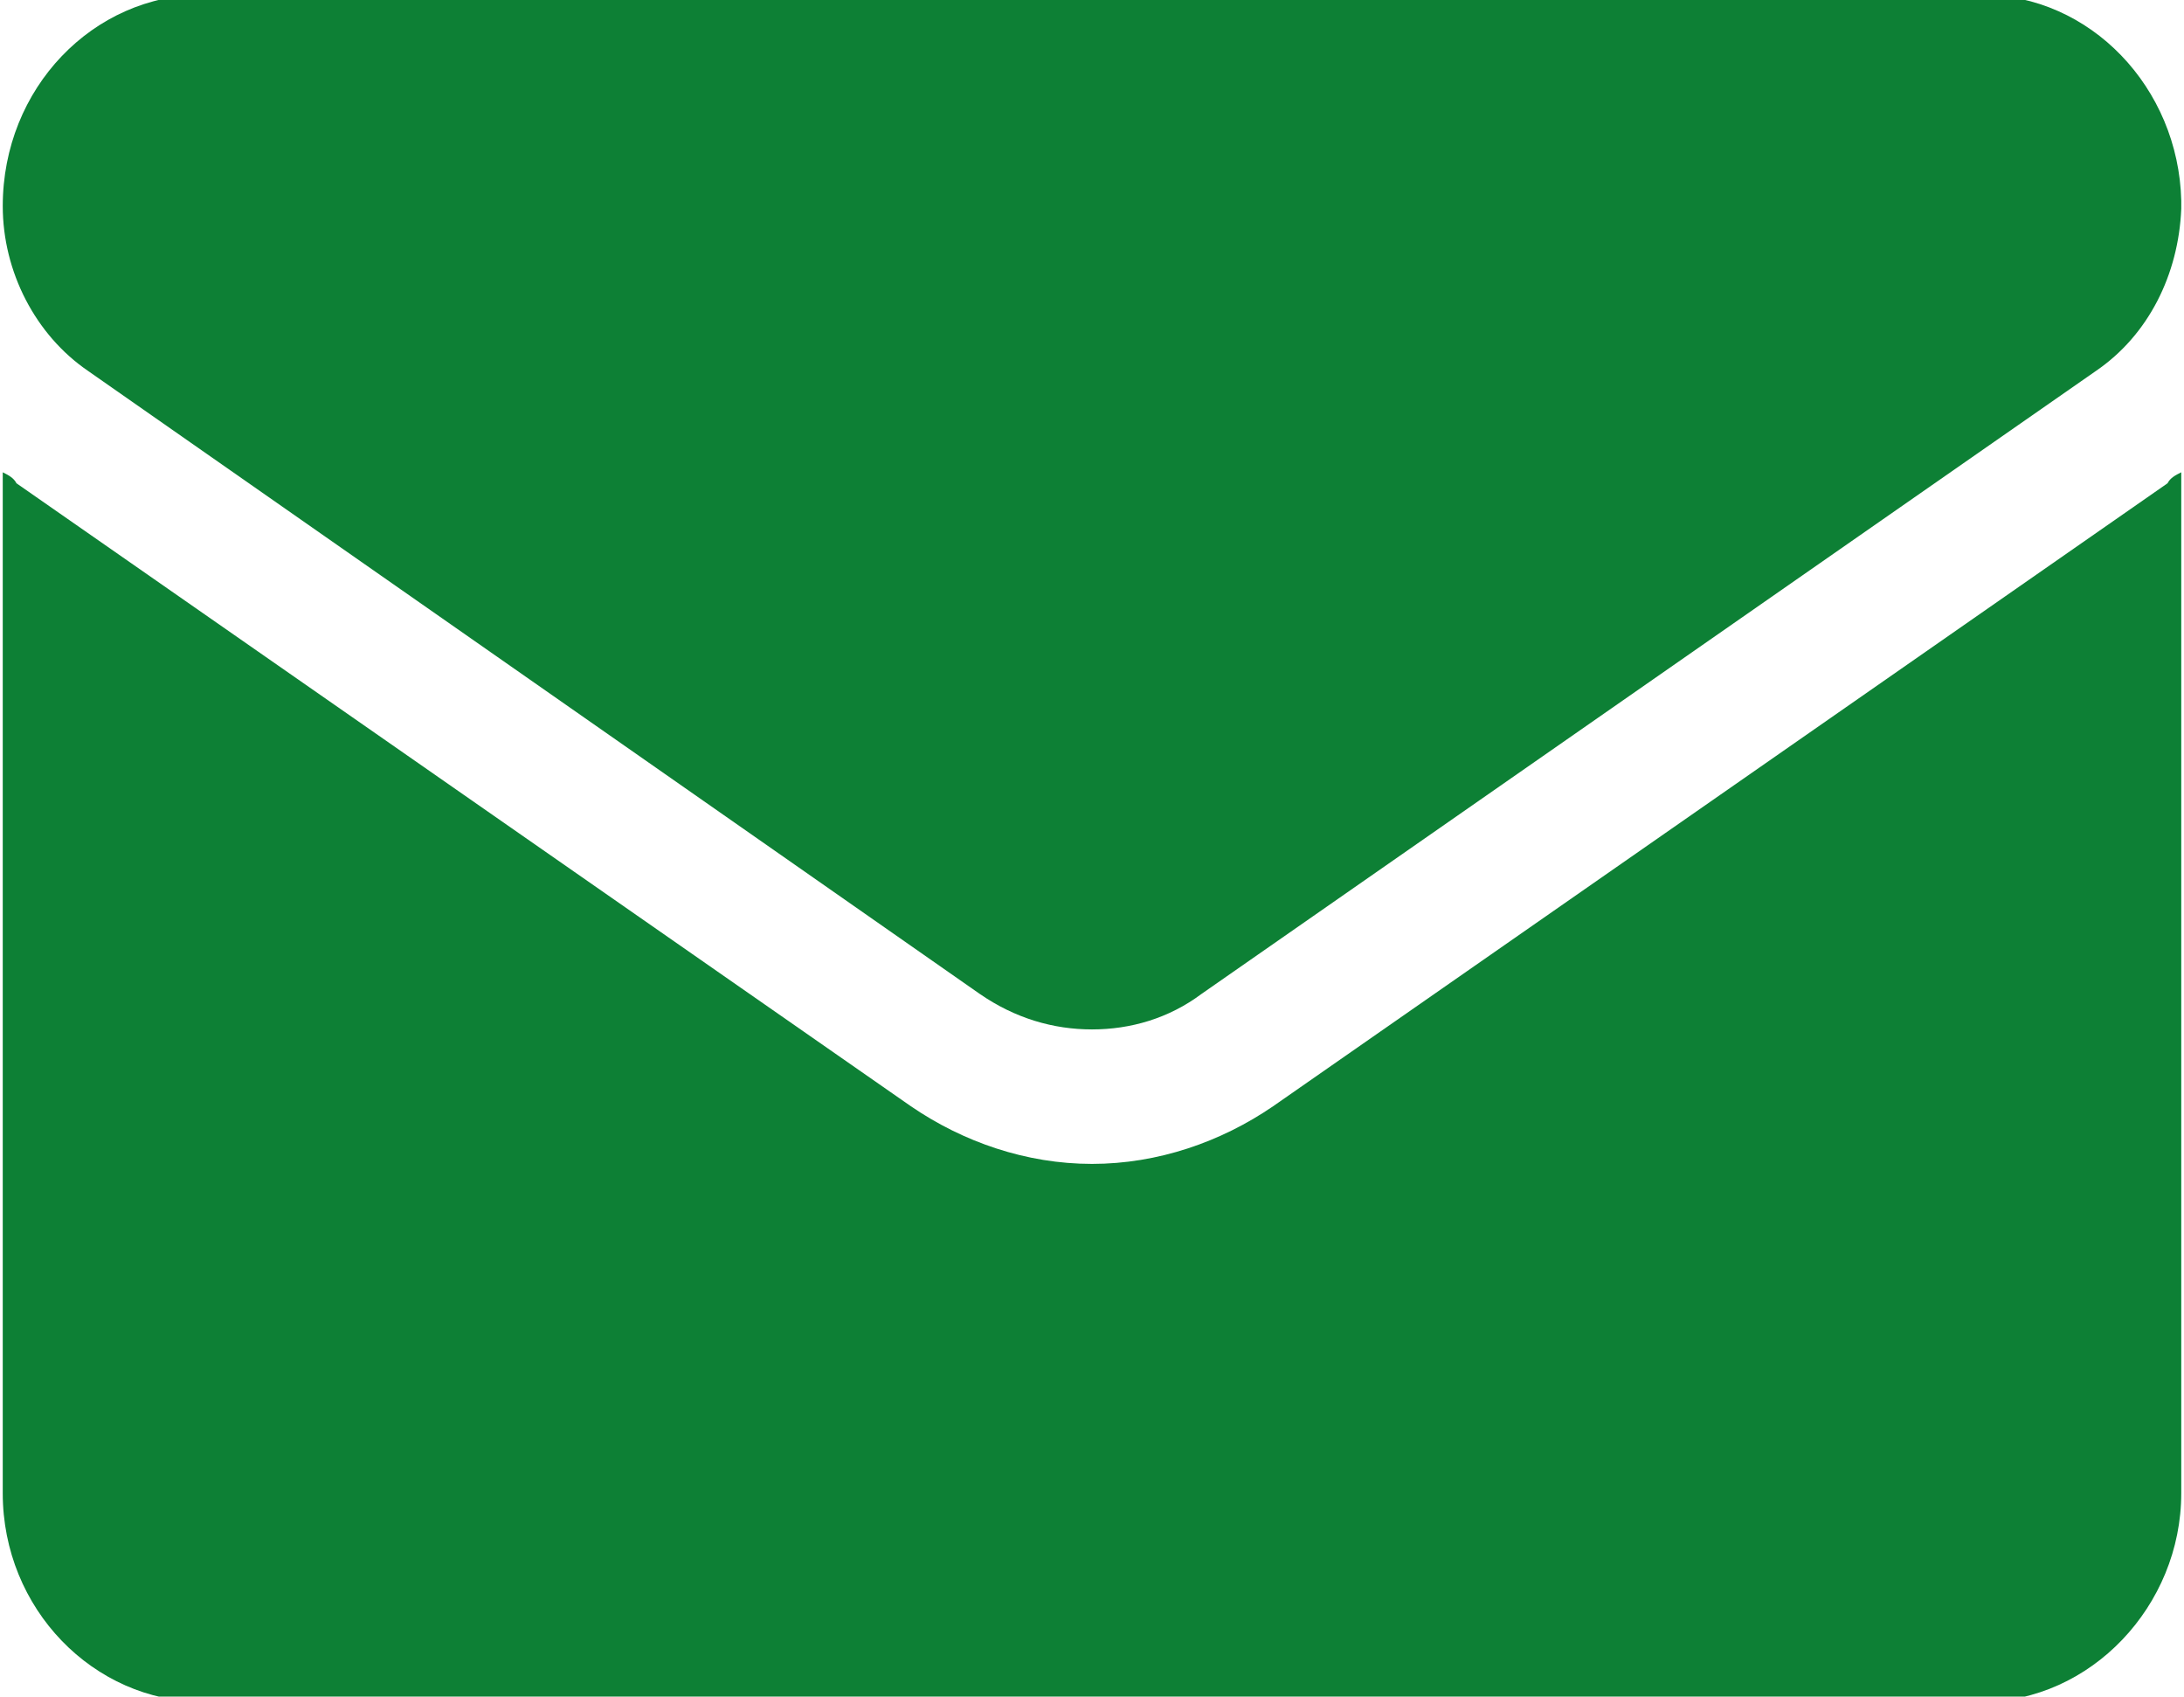
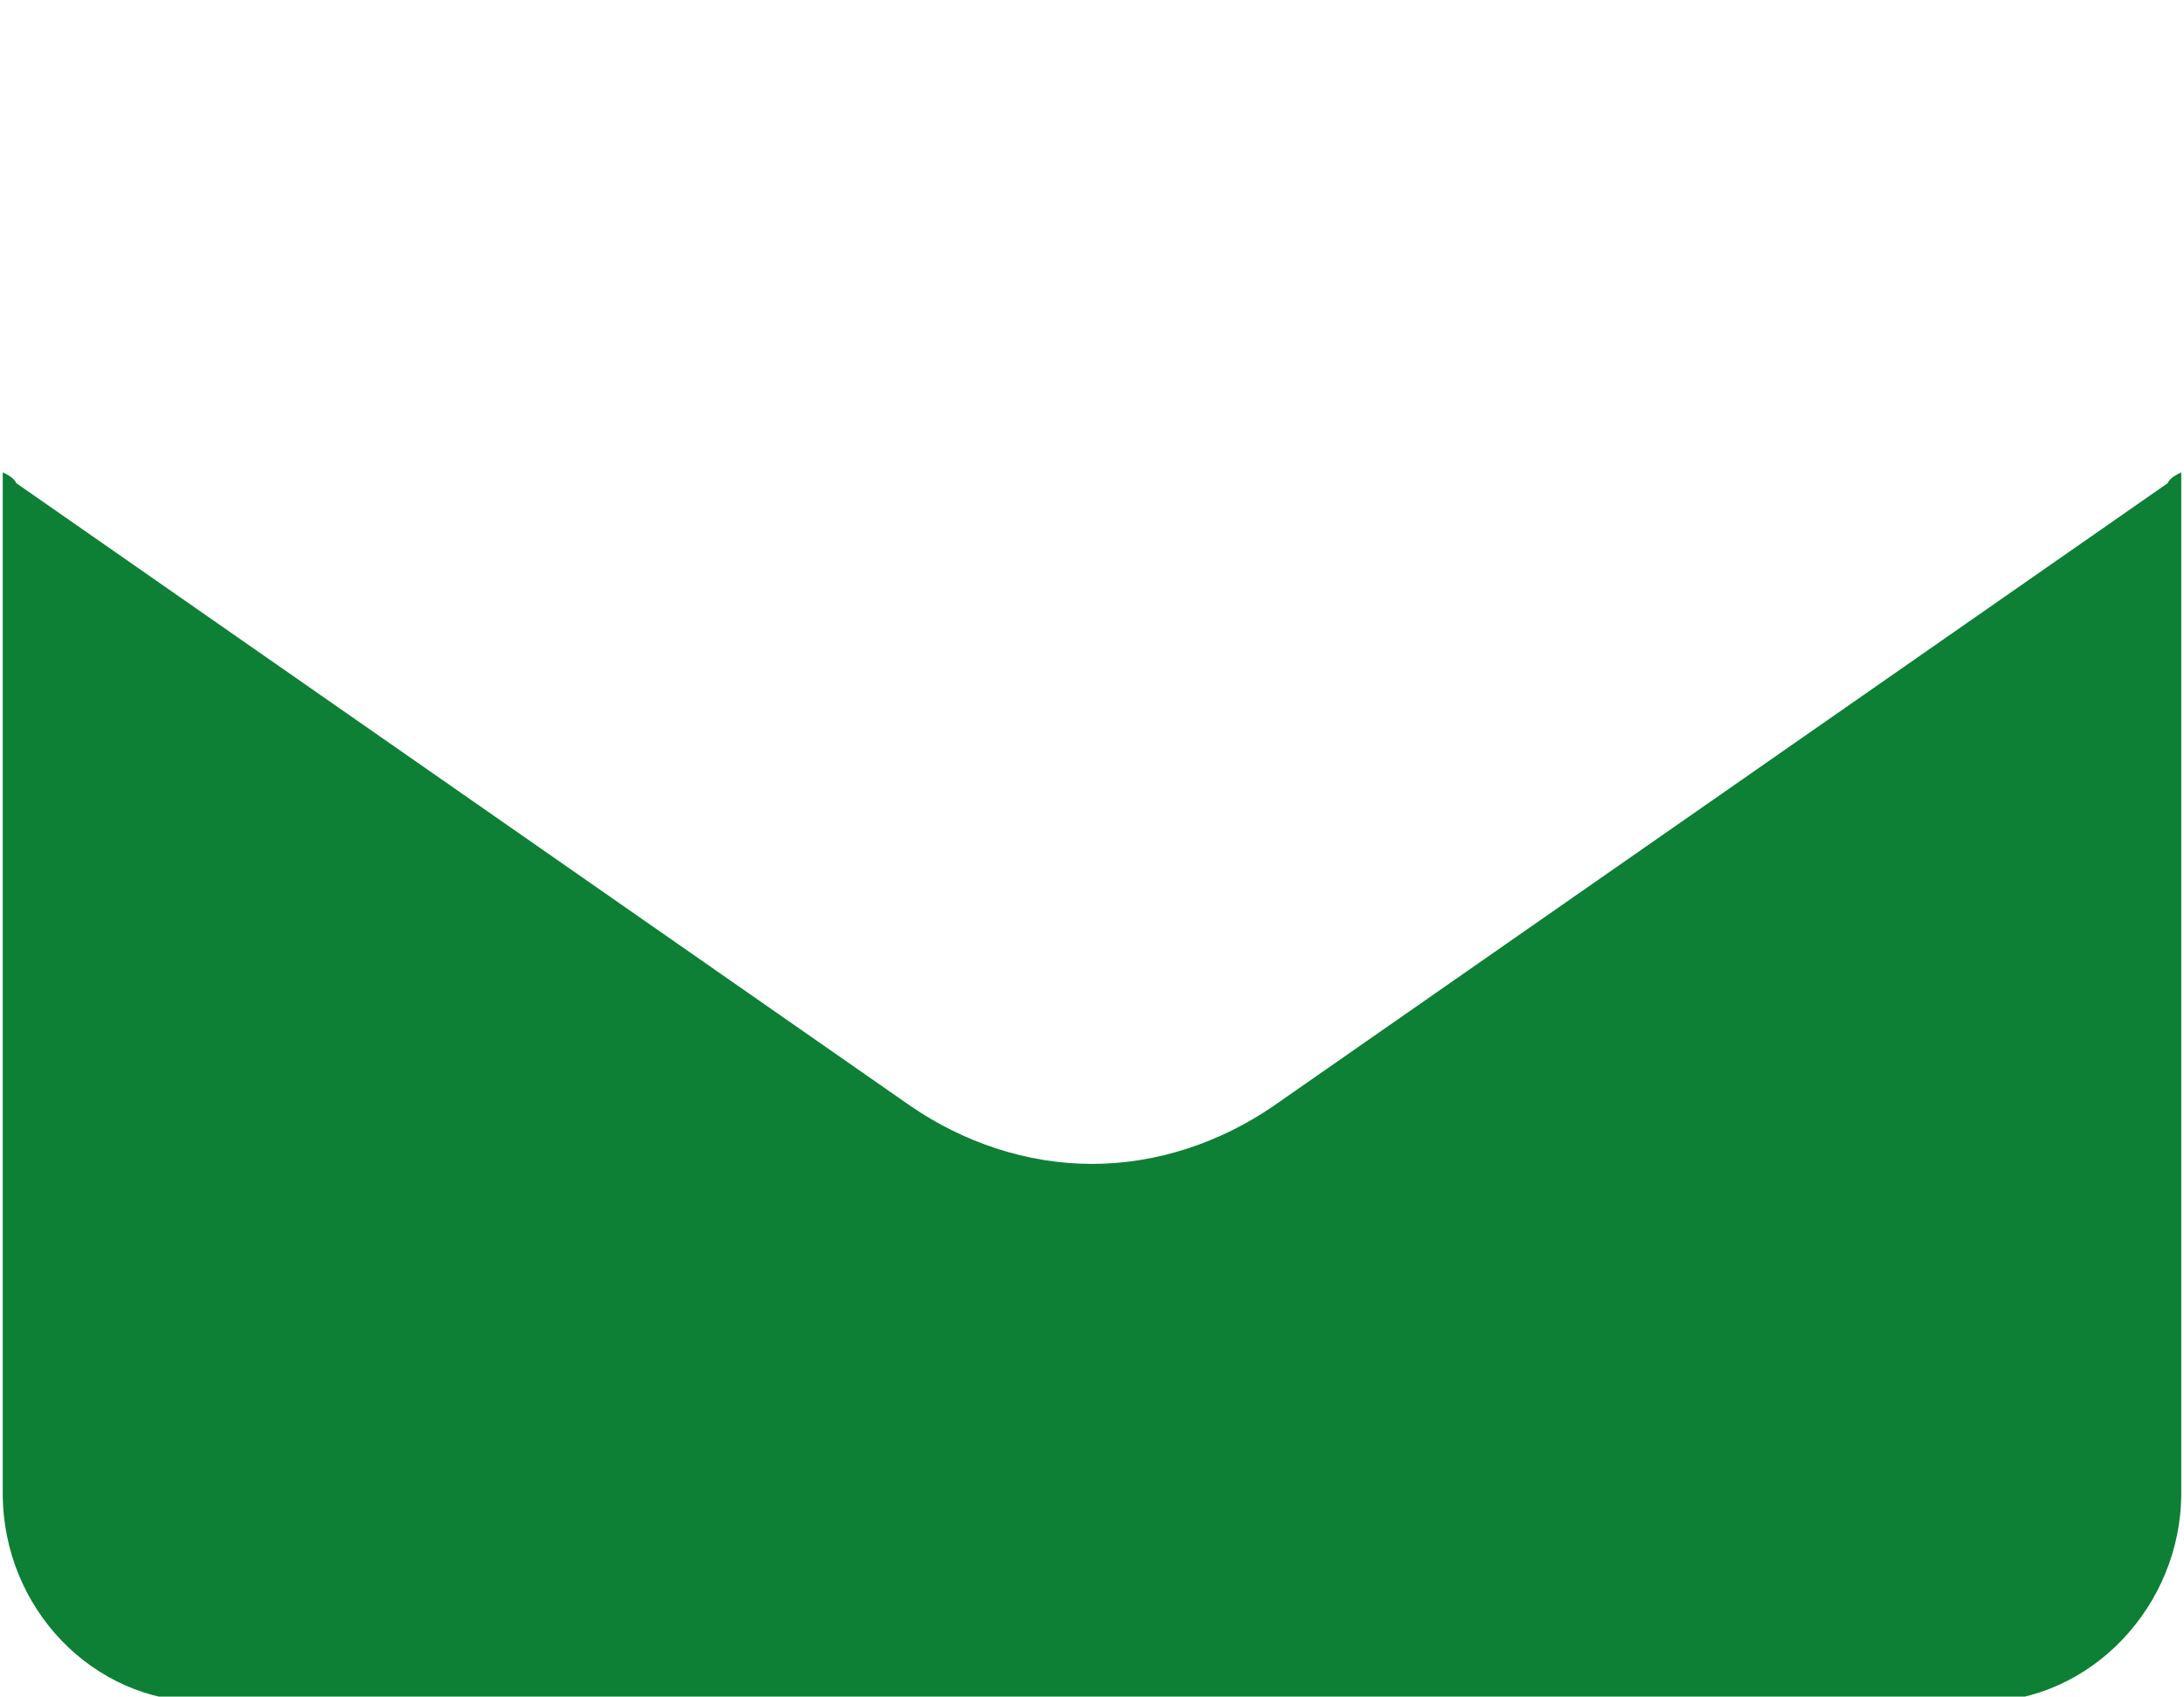
<svg xmlns="http://www.w3.org/2000/svg" xml:space="preserve" width="7.959mm" height="6.181mm" version="1.1" style="shape-rendering:geometricPrecision; text-rendering:geometricPrecision; image-rendering:optimizeQuality; fill-rule:evenodd; clip-rule:evenodd" viewBox="0 0 796 618">
  <defs>
    <style type="text/css">
   
    .fil0 {fill:#0D8035}
   
  </style>
  </defs>
  <g id="Layer_x0020_1">
    <g id="_1865062900576">
      <path class="fil0" d="M464 403c-19,13 -42,21 -66,21 -24,0 -47,-8 -66,-21l-326 -227c-1,-2 -3,-3 -5,-4l0 372c0,42 33,76 73,76l648 0c40,0 73,-35 73,-76l0 -372c-2,1 -4,2 -5,4l-326 227z" />
-       <path class="fil0" d="M32 135l325 227c13,9 27,13 41,13 14,0 28,-4 40,-13l326 -227c19,-13 30,-35 31,-59l0 -3c-1,-41 -33,-75 -73,-75l-648 0c-40,0 -73,34 -73,77 0,24 12,47 31,60z" />
    </g>
  </g>
</svg>